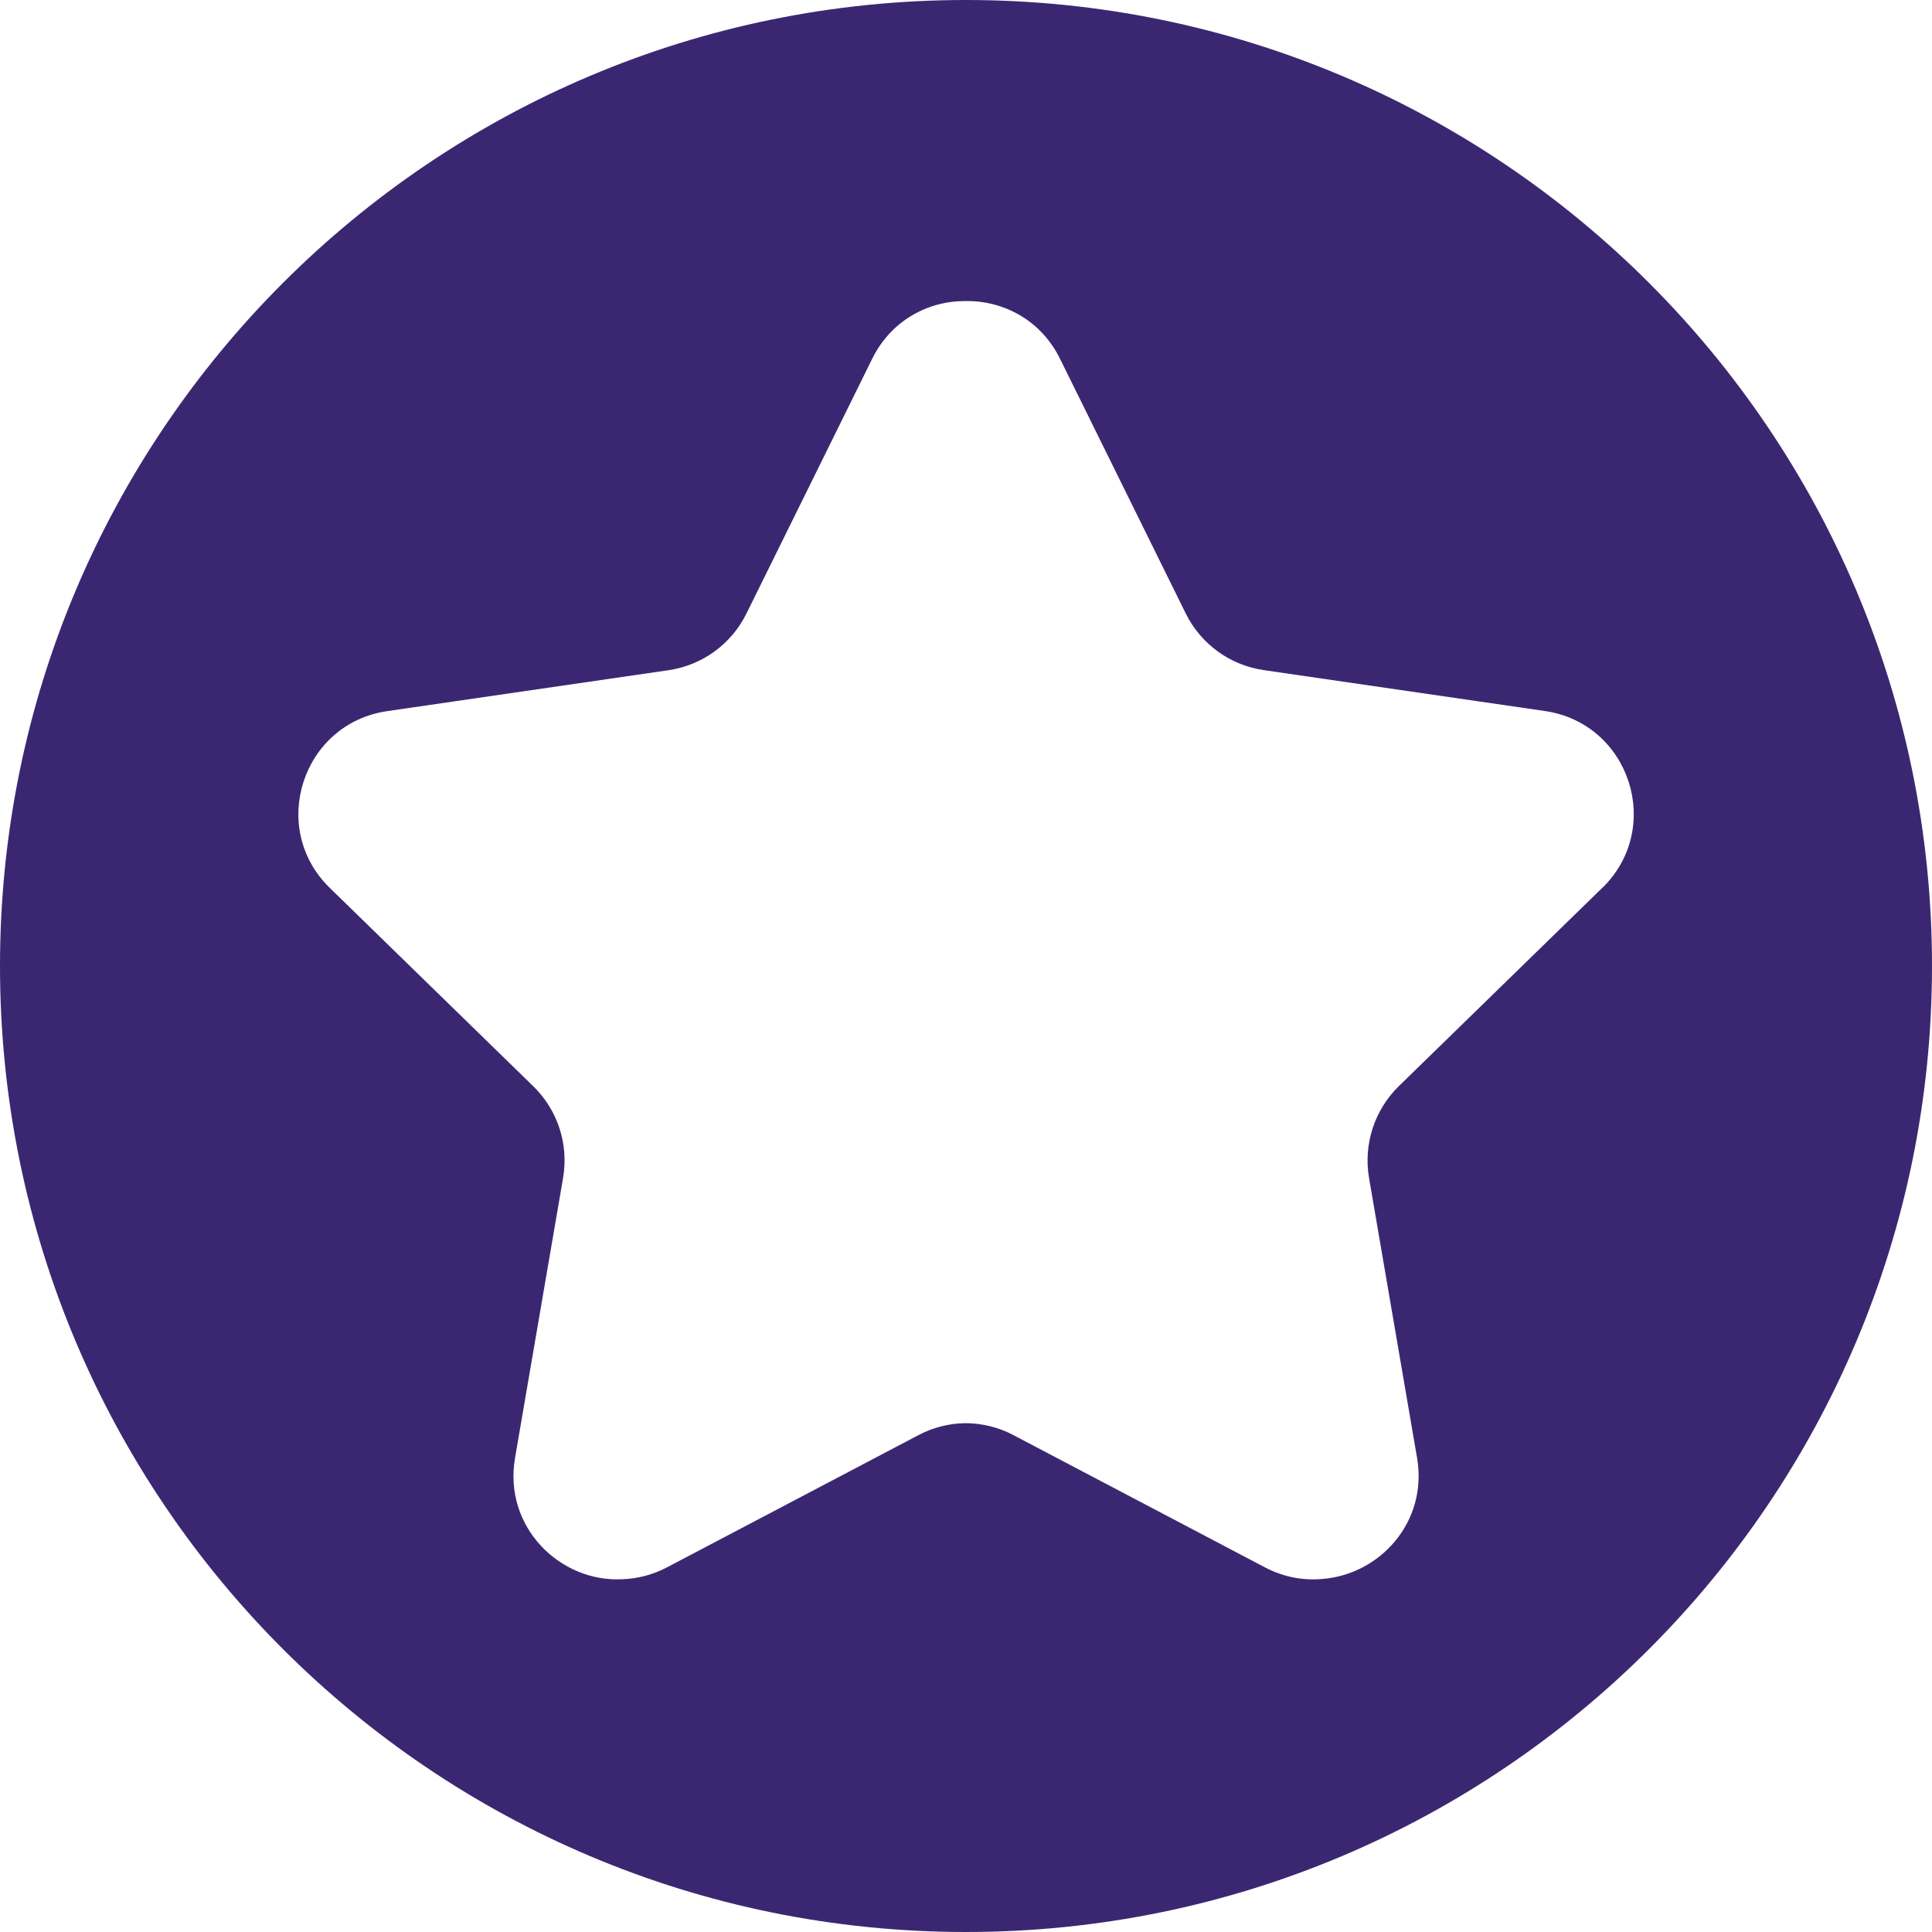
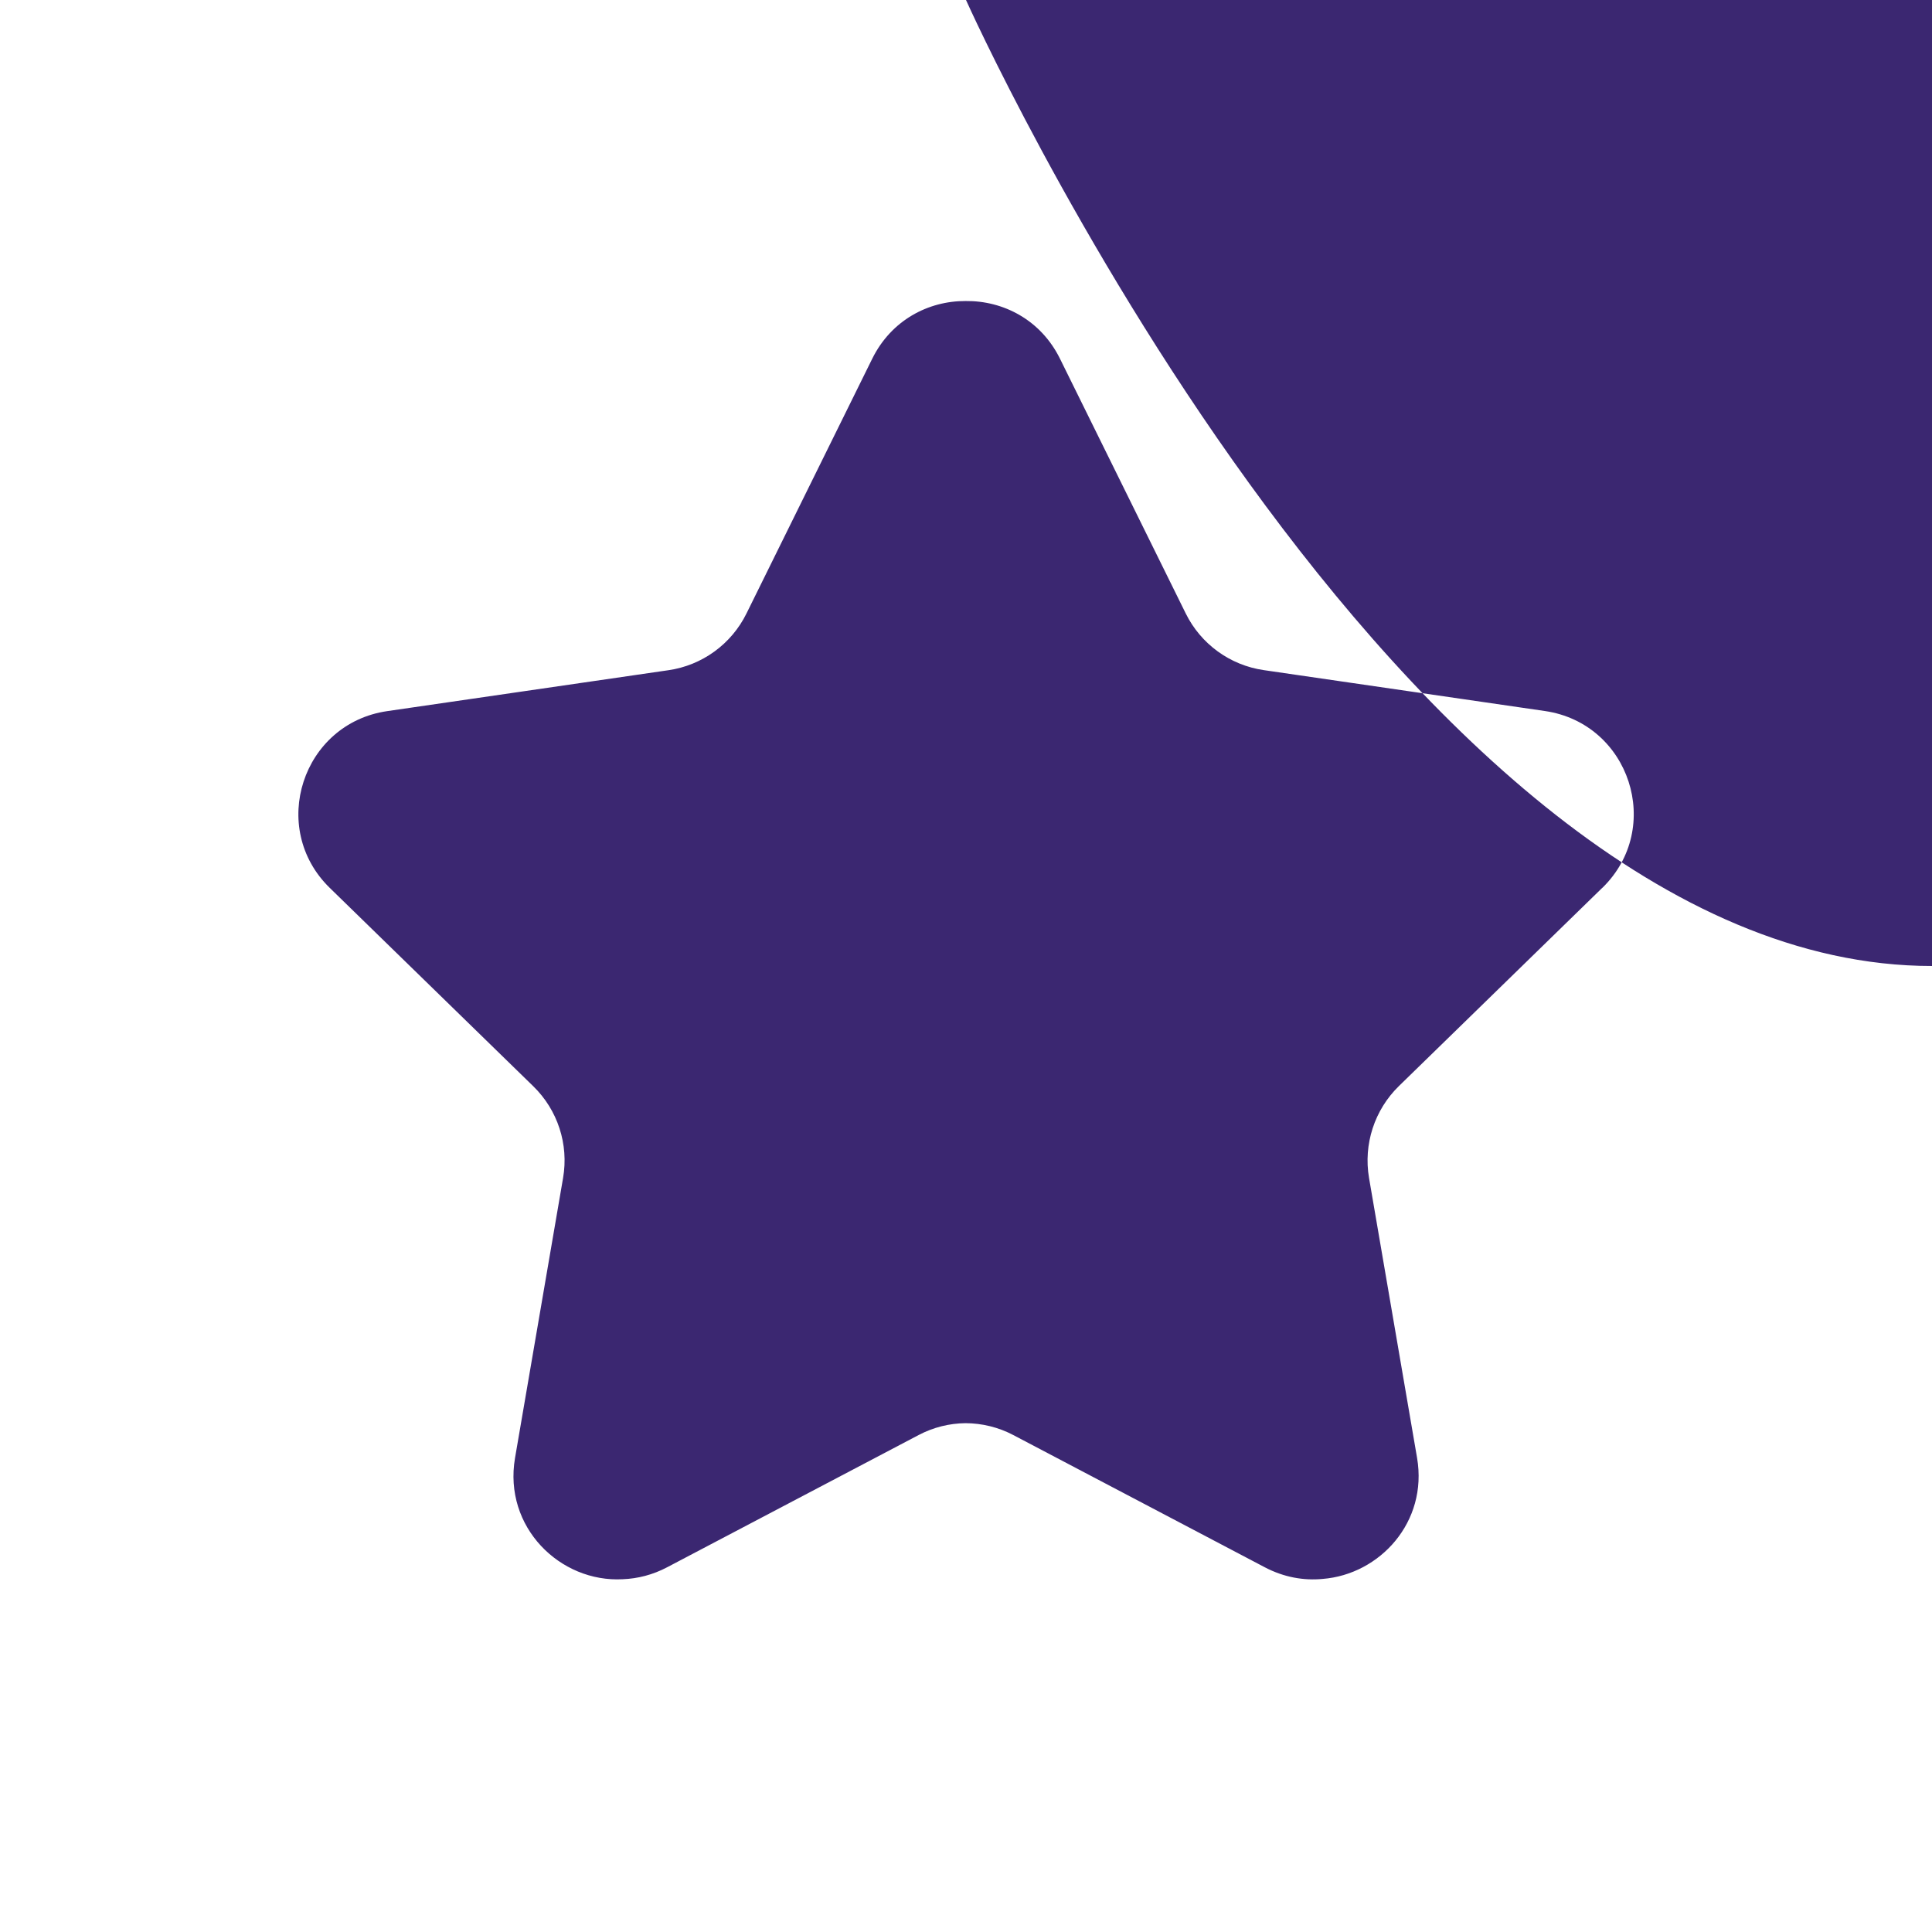
<svg xmlns="http://www.w3.org/2000/svg" id="Layer_2" data-name="Layer 2" viewBox="0 0 202.68 202.68">
  <defs>
    <style> .cls-1 { fill: #3b2771; fill-rule: evenodd; } </style>
  </defs>
  <g id="_Новые" data-name="Новые">
-     <path class="cls-1" d="m101.34,0C45.37,0,0,45.37,0,101.34s45.37,101.34,101.34,101.34,101.34-45.37,101.34-101.34S157.31,0,101.34,0Zm66.75,93.14l-21.34,20.8c-2.56,2.5-3.73,6.1-3.13,9.63l5.04,29.37c1.15,6.73-3.91,12.23-9.91,12.7-1.98.19-4.06-.17-6.06-1.22l-26.38-13.87c-1.57-.83-3.3-1.24-5.02-1.25-1.69.02-3.37.43-4.91,1.24l-26.38,13.87c-1.53.81-3.12,1.2-4.66,1.26-6.58.37-12.55-5.47-11.31-12.72l5.04-29.37c.61-3.53-.56-7.13-3.13-9.63l-21.34-20.8c-6.46-6.29-2.89-17.26,6.03-18.55l29.49-4.29c3.54-.51,6.61-2.74,8.19-5.95l13.19-26.72c2-4.06,5.9-6.08,9.8-6.06,3.93-.05,7.88,1.96,9.9,6.05l13.19,26.72c1.58,3.21,4.65,5.44,8.19,5.95l29.49,4.29c8.92,1.3,12.48,12.26,6.03,18.55Z" />
+     <path class="cls-1" d="m101.34,0s45.37,101.34,101.34,101.34,101.34-45.37,101.34-101.34S157.31,0,101.34,0Zm66.75,93.14l-21.34,20.8c-2.56,2.5-3.73,6.1-3.13,9.63l5.04,29.37c1.15,6.73-3.91,12.23-9.91,12.7-1.98.19-4.06-.17-6.06-1.22l-26.38-13.87c-1.57-.83-3.3-1.24-5.02-1.25-1.69.02-3.37.43-4.91,1.24l-26.38,13.87c-1.53.81-3.12,1.2-4.66,1.26-6.58.37-12.55-5.47-11.31-12.72l5.04-29.37c.61-3.53-.56-7.13-3.13-9.63l-21.34-20.8c-6.46-6.29-2.89-17.26,6.03-18.55l29.49-4.29c3.54-.51,6.61-2.74,8.19-5.95l13.19-26.72c2-4.06,5.9-6.08,9.8-6.06,3.93-.05,7.88,1.96,9.9,6.05l13.19,26.72c1.58,3.21,4.65,5.44,8.19,5.95l29.49,4.29c8.92,1.3,12.48,12.26,6.03,18.55Z" />
  </g>
</svg>